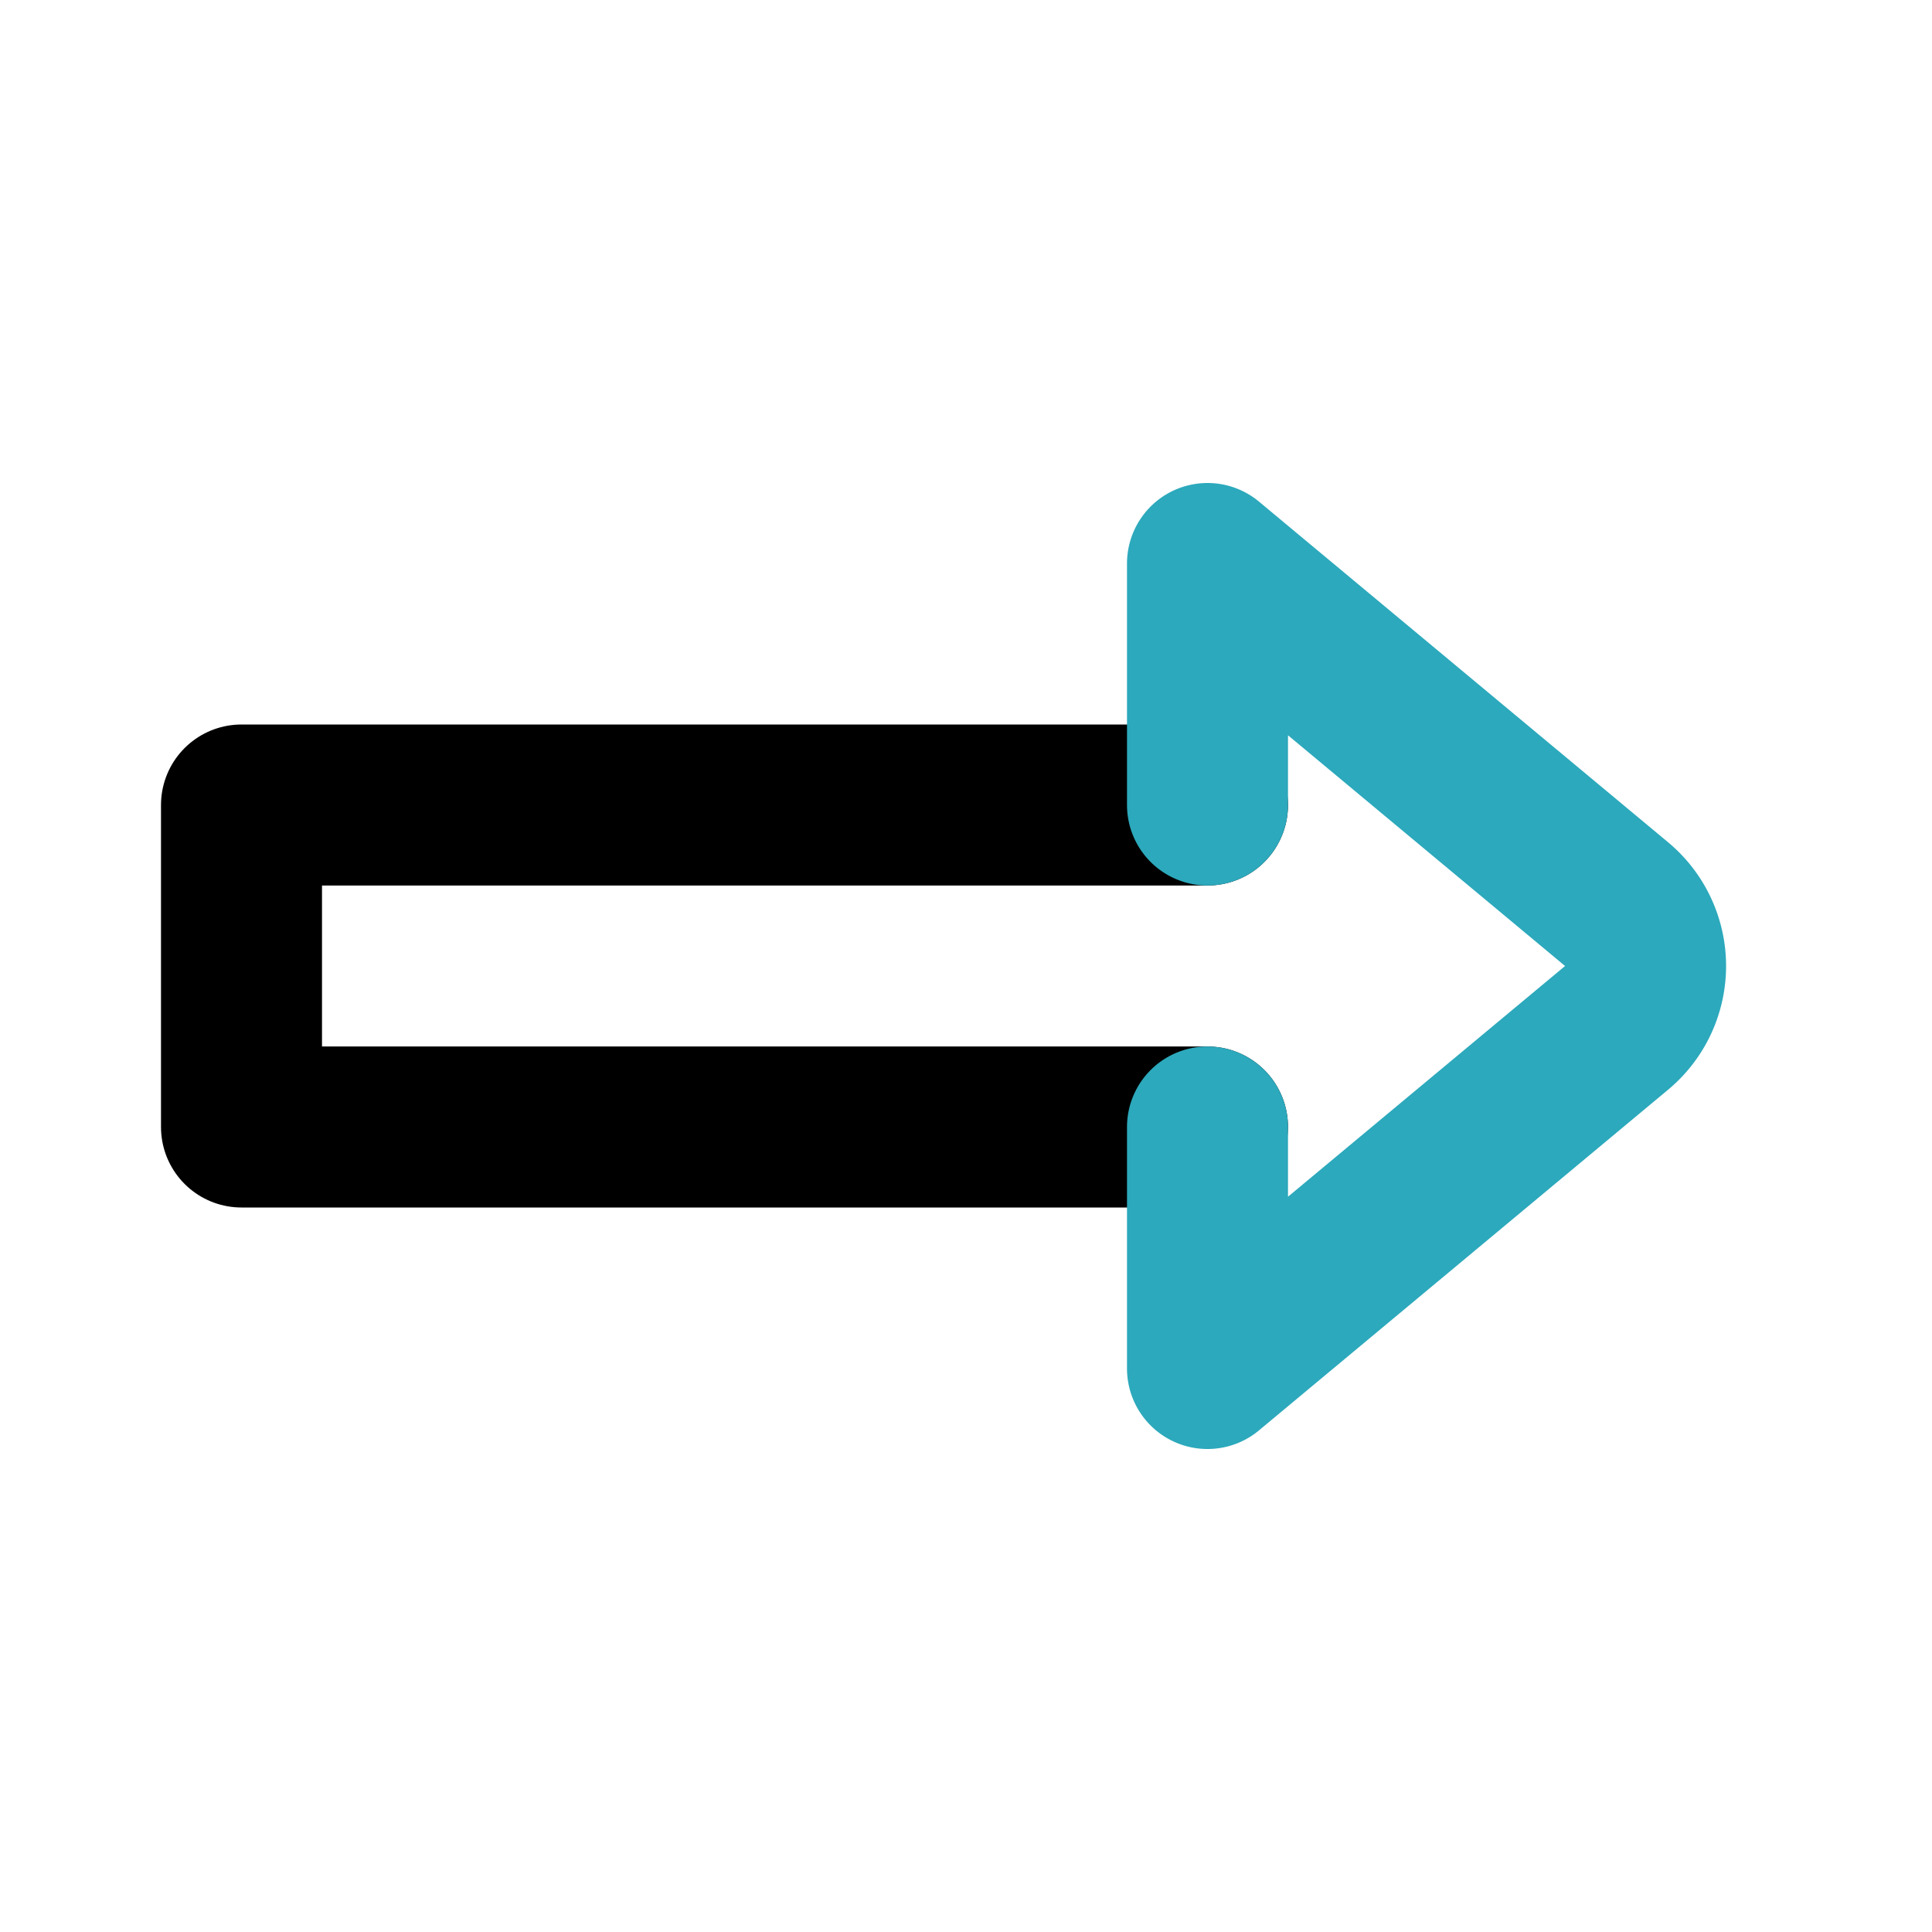
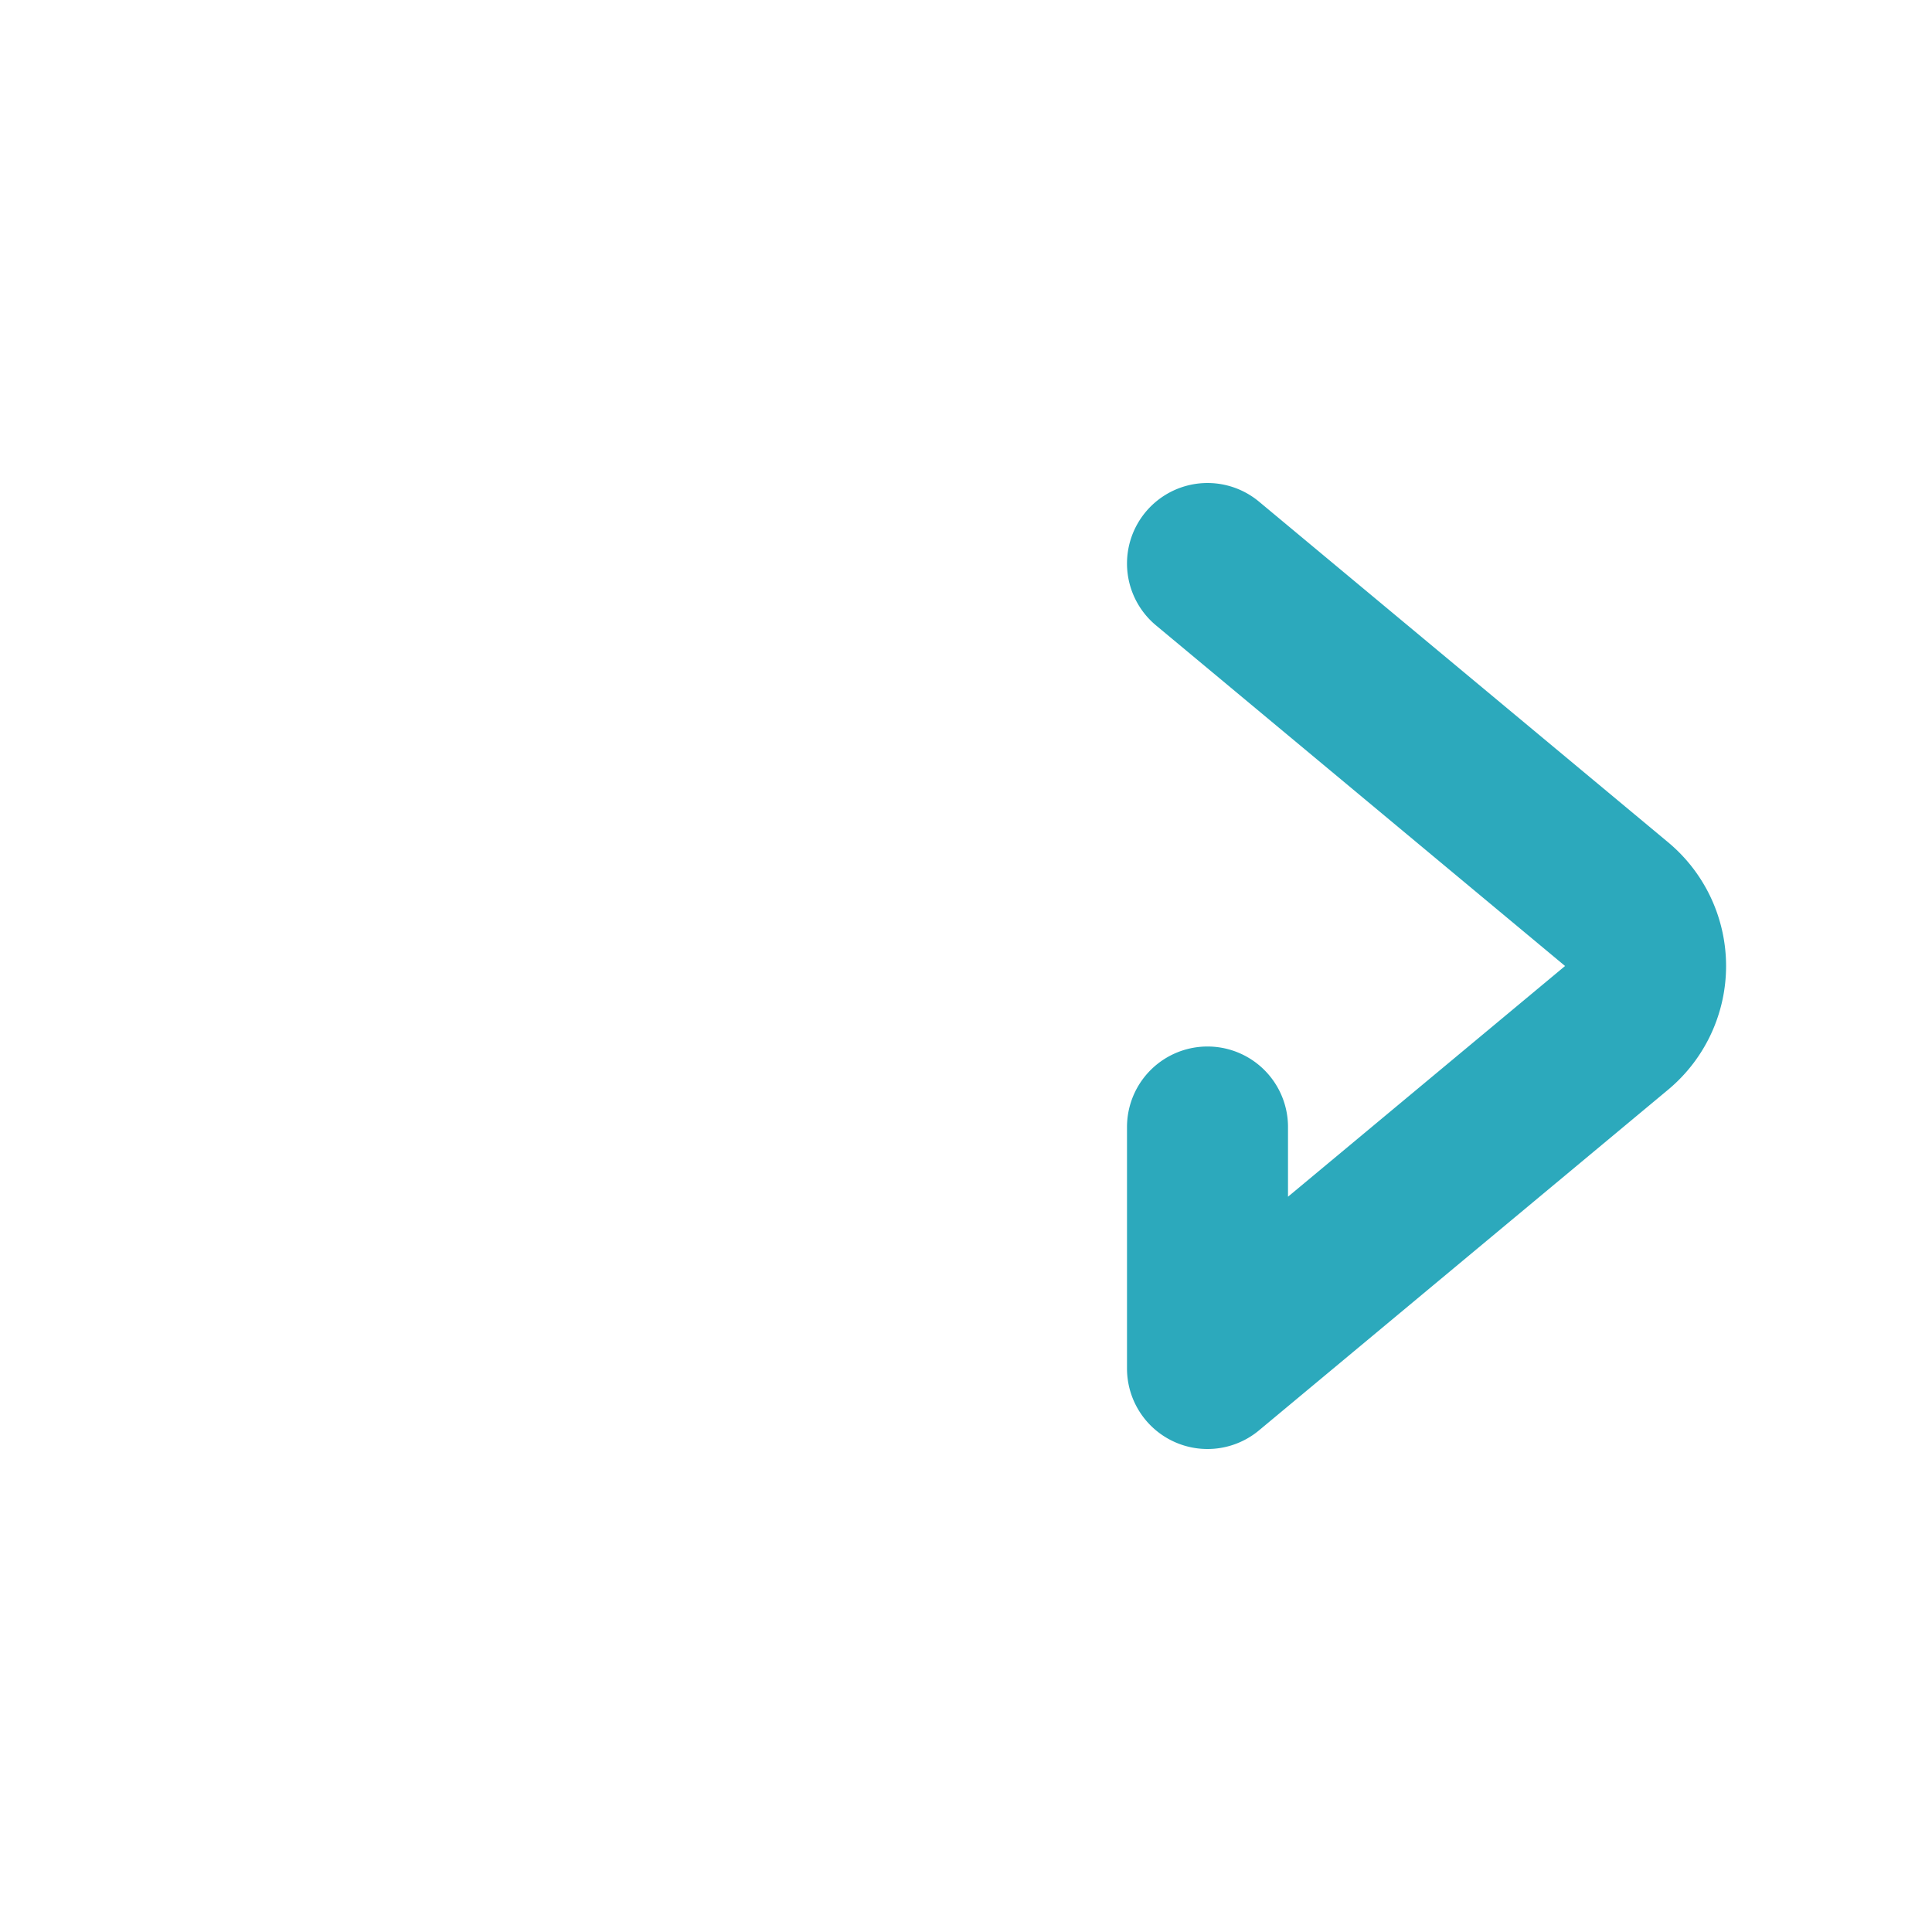
<svg xmlns="http://www.w3.org/2000/svg" fill="#000000" width="800px" height="800px" viewBox="0 0 24 24" id="right-sign-1" data-name="Line Color" class="icon line-color">
-   <polyline id="primary" points="15 10 3 10 3 14 15 14" style="fill: none; stroke: rgb(0, 0, 0); stroke-linecap: round; stroke-linejoin: round; stroke-width: 2;" />
-   <path id="secondary" d="M15,14v3l5.08-4.23a1,1,0,0,0,0-1.54L15,7v3" style="fill: none; stroke: rgb(44, 169, 188); stroke-linecap: round; stroke-linejoin: round; stroke-width: 2;" />
+   <path id="secondary" d="M15,14v3l5.08-4.23a1,1,0,0,0,0-1.54L15,7" style="fill: none; stroke: rgb(44, 169, 188); stroke-linecap: round; stroke-linejoin: round; stroke-width: 2;" />
</svg>